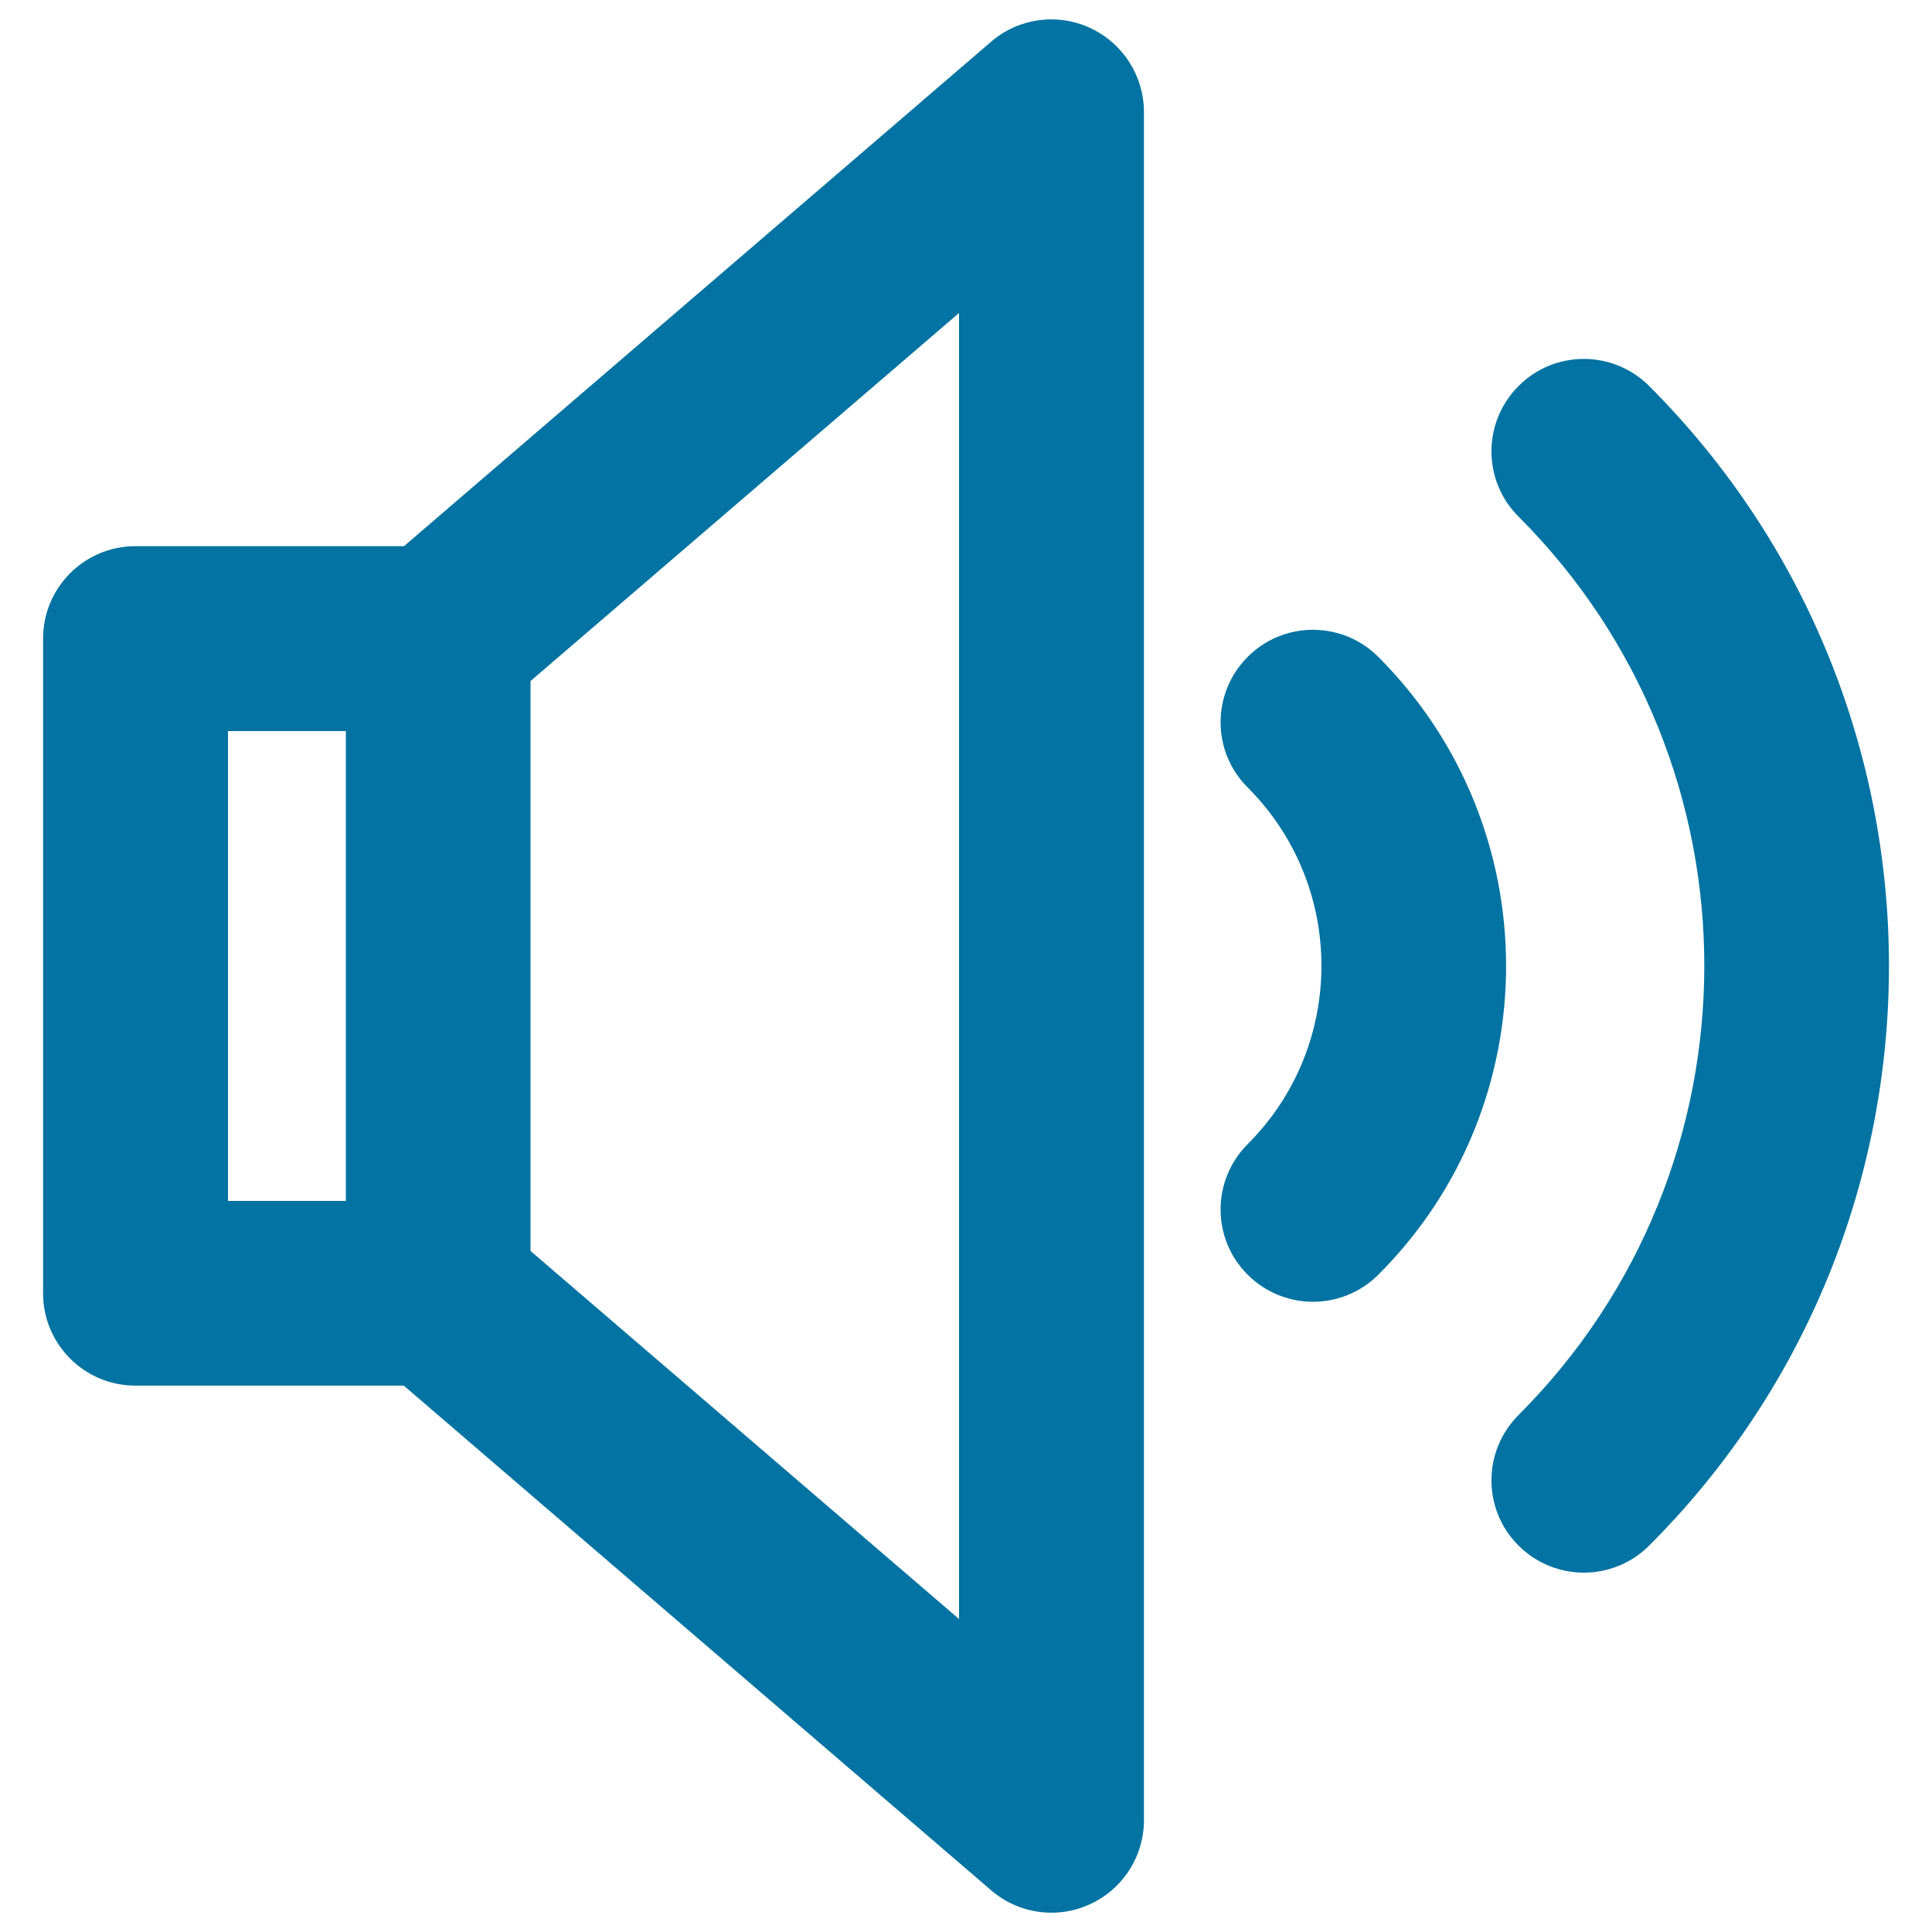
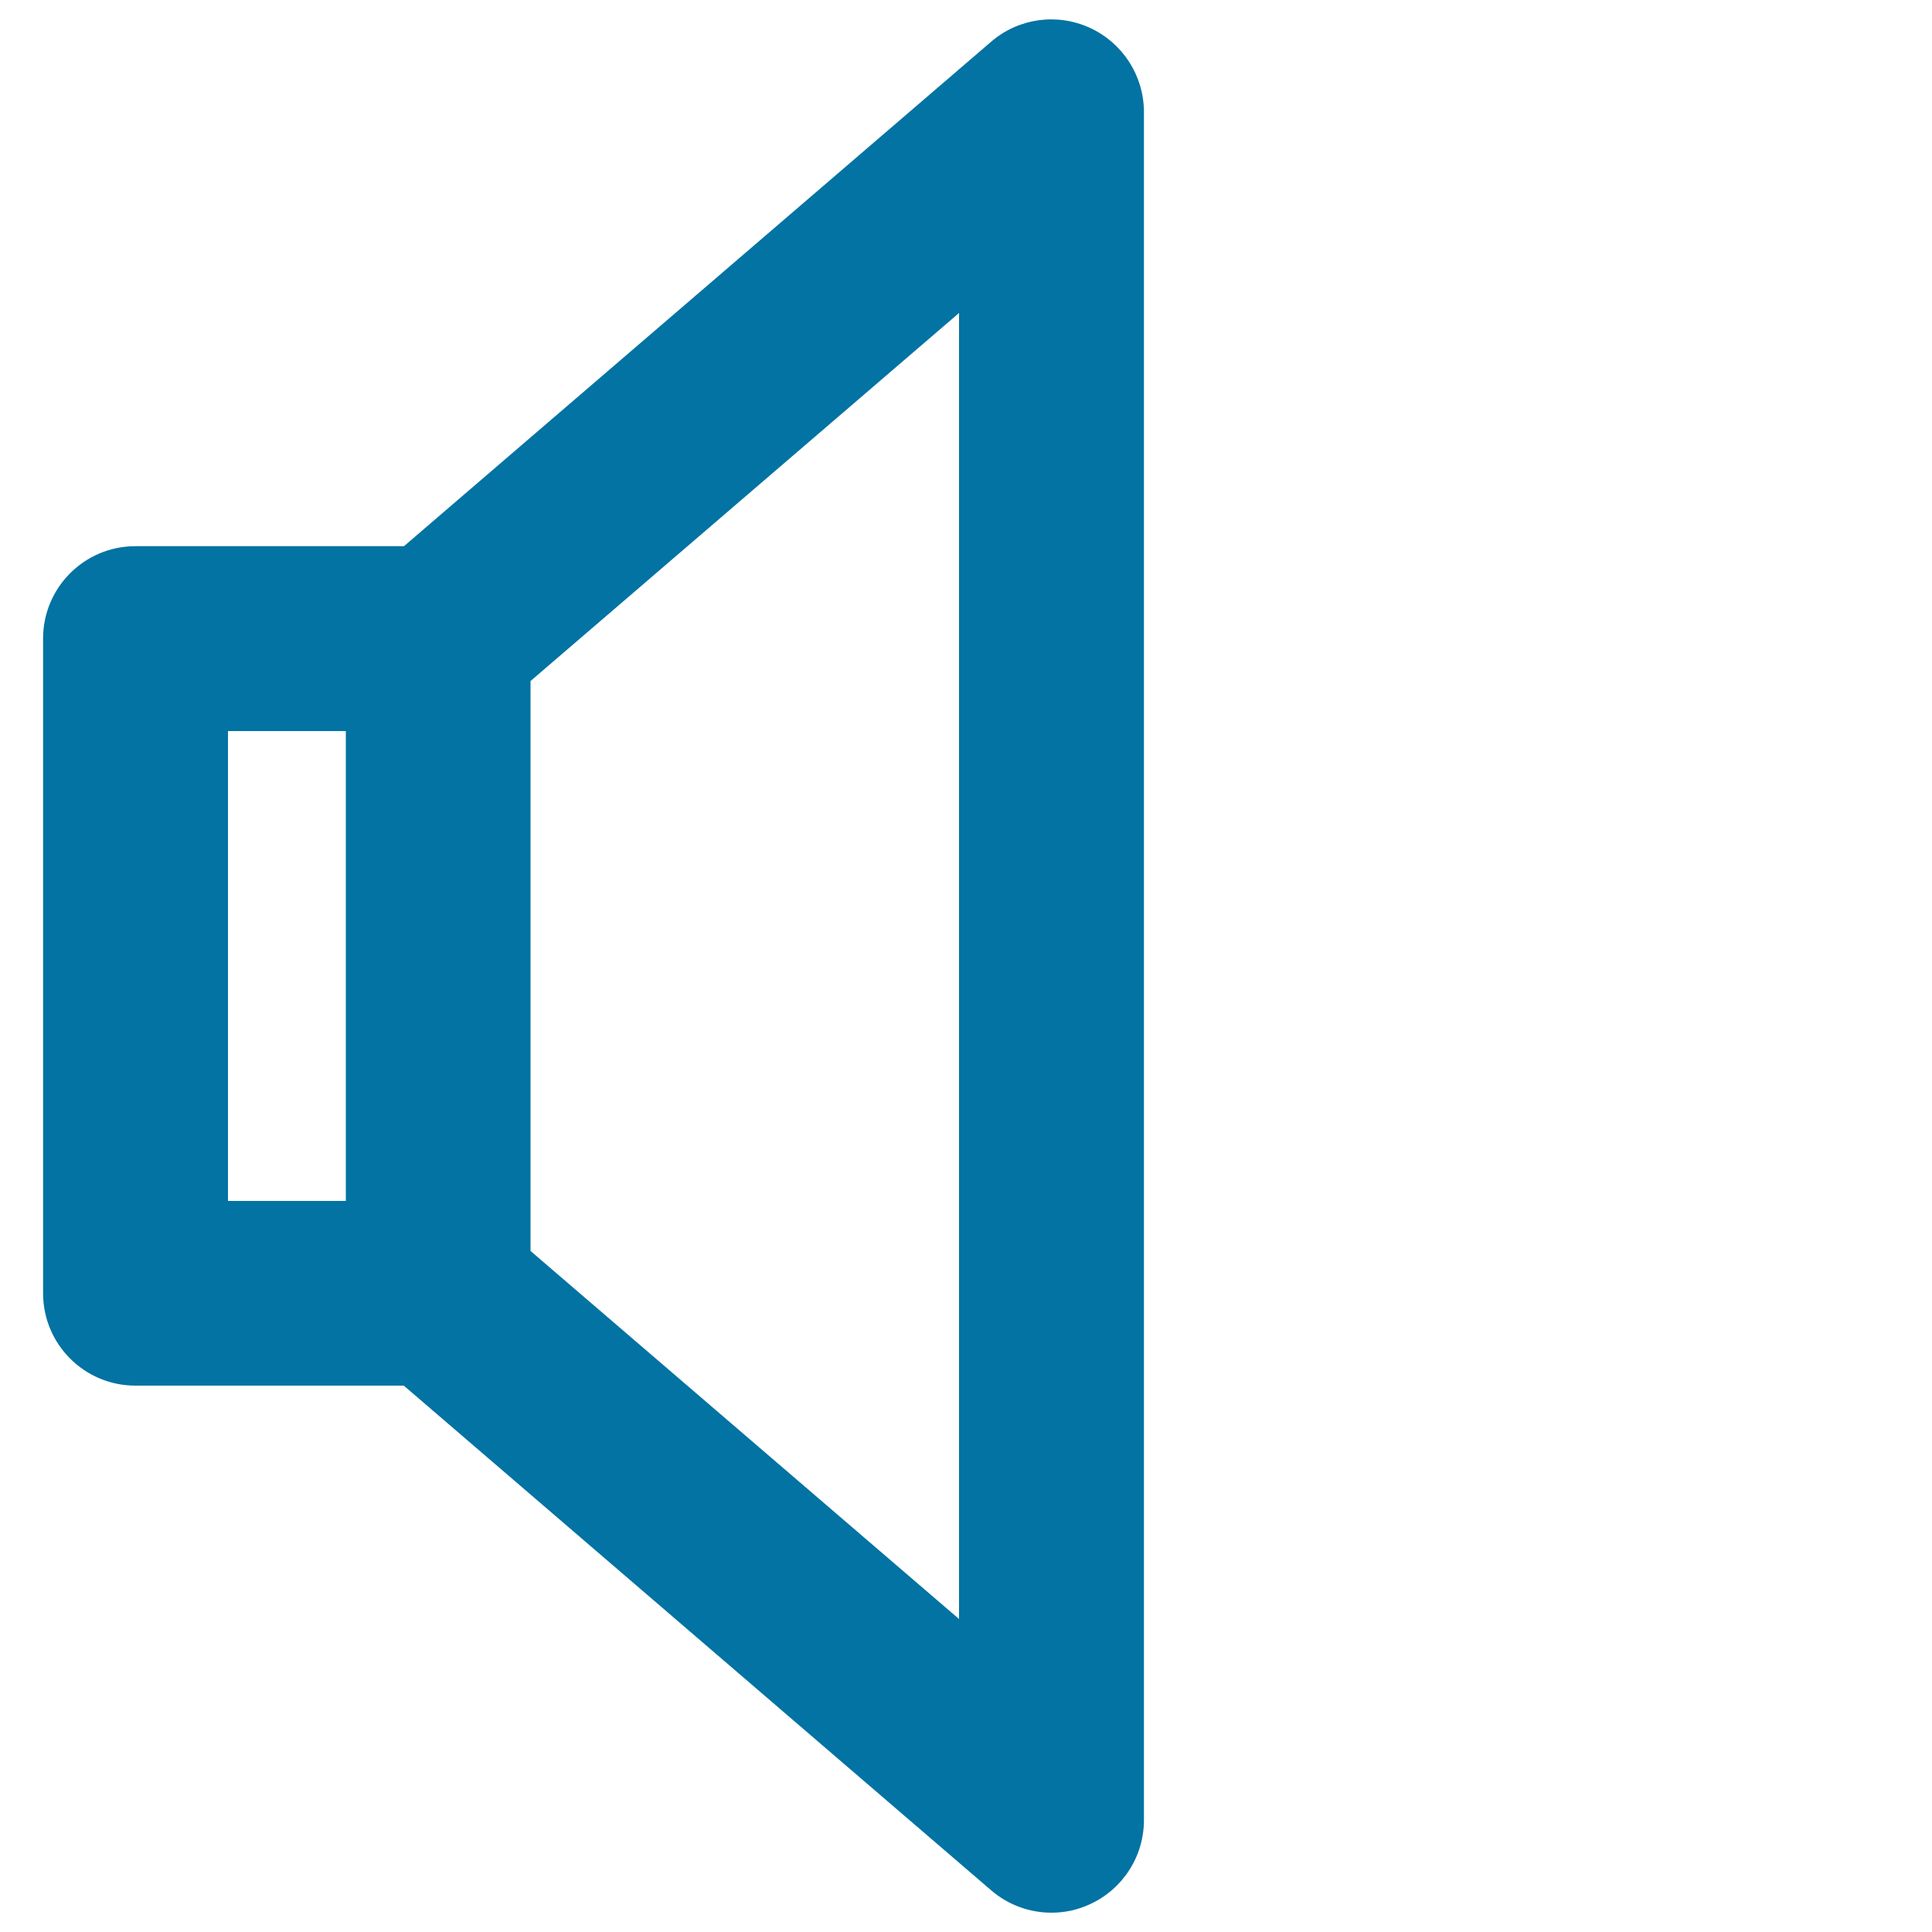
<svg xmlns="http://www.w3.org/2000/svg" viewBox="0 0 1000 1000" style="fill:#0273a2">
  <title>Medium Volume SVG icon</title>
  <g>
-     <path d="M713.4,340c-18.7-18.7-49-18.7-67.6,0c-18.7,18.7-18.7,49,0,67.6c50.9,50.9,50.9,133.7,0,184.6c-18.7,18.7-18.7,49,0,67.6c9.3,9.3,21.6,14,33.8,14s24.5-4.7,33.8-14C801.6,571.8,801.6,428.2,713.4,340z" />
-     <path d="M853.6,199.8c-18.7-18.7-49-18.7-67.6,0c-18.7,18.7-18.7,49,0,67.6c128.2,128.2,128.2,336.8,0,465c-18.7,18.7-18.7,49,0,67.6c9.3,9.3,21.6,14,33.8,14s24.5-4.7,33.8-14C1019.1,634.6,1019.1,365.4,853.6,199.8z" />
    <path d="M564.1,14.4c-17-7.8-37-5-51.1,7.2L209.1,282.7H70.1c-26.4,0-47.8,21.4-47.8,47.8v338.9c0,26.4,21.4,47.8,47.8,47.8h138.9L513,978.4c8.8,7.6,19.9,11.6,31.2,11.6c6.8,0,13.6-1.4,20-4.4c17-7.8,27.9-24.8,27.9-43.5V57.8C592,39.1,581.1,22.2,564.1,14.4z M118,378.4h61v243.2h-61V378.4z M496.4,838L274.6,647.5V352.5L496.4,162V838z" />
  </g>
</svg>